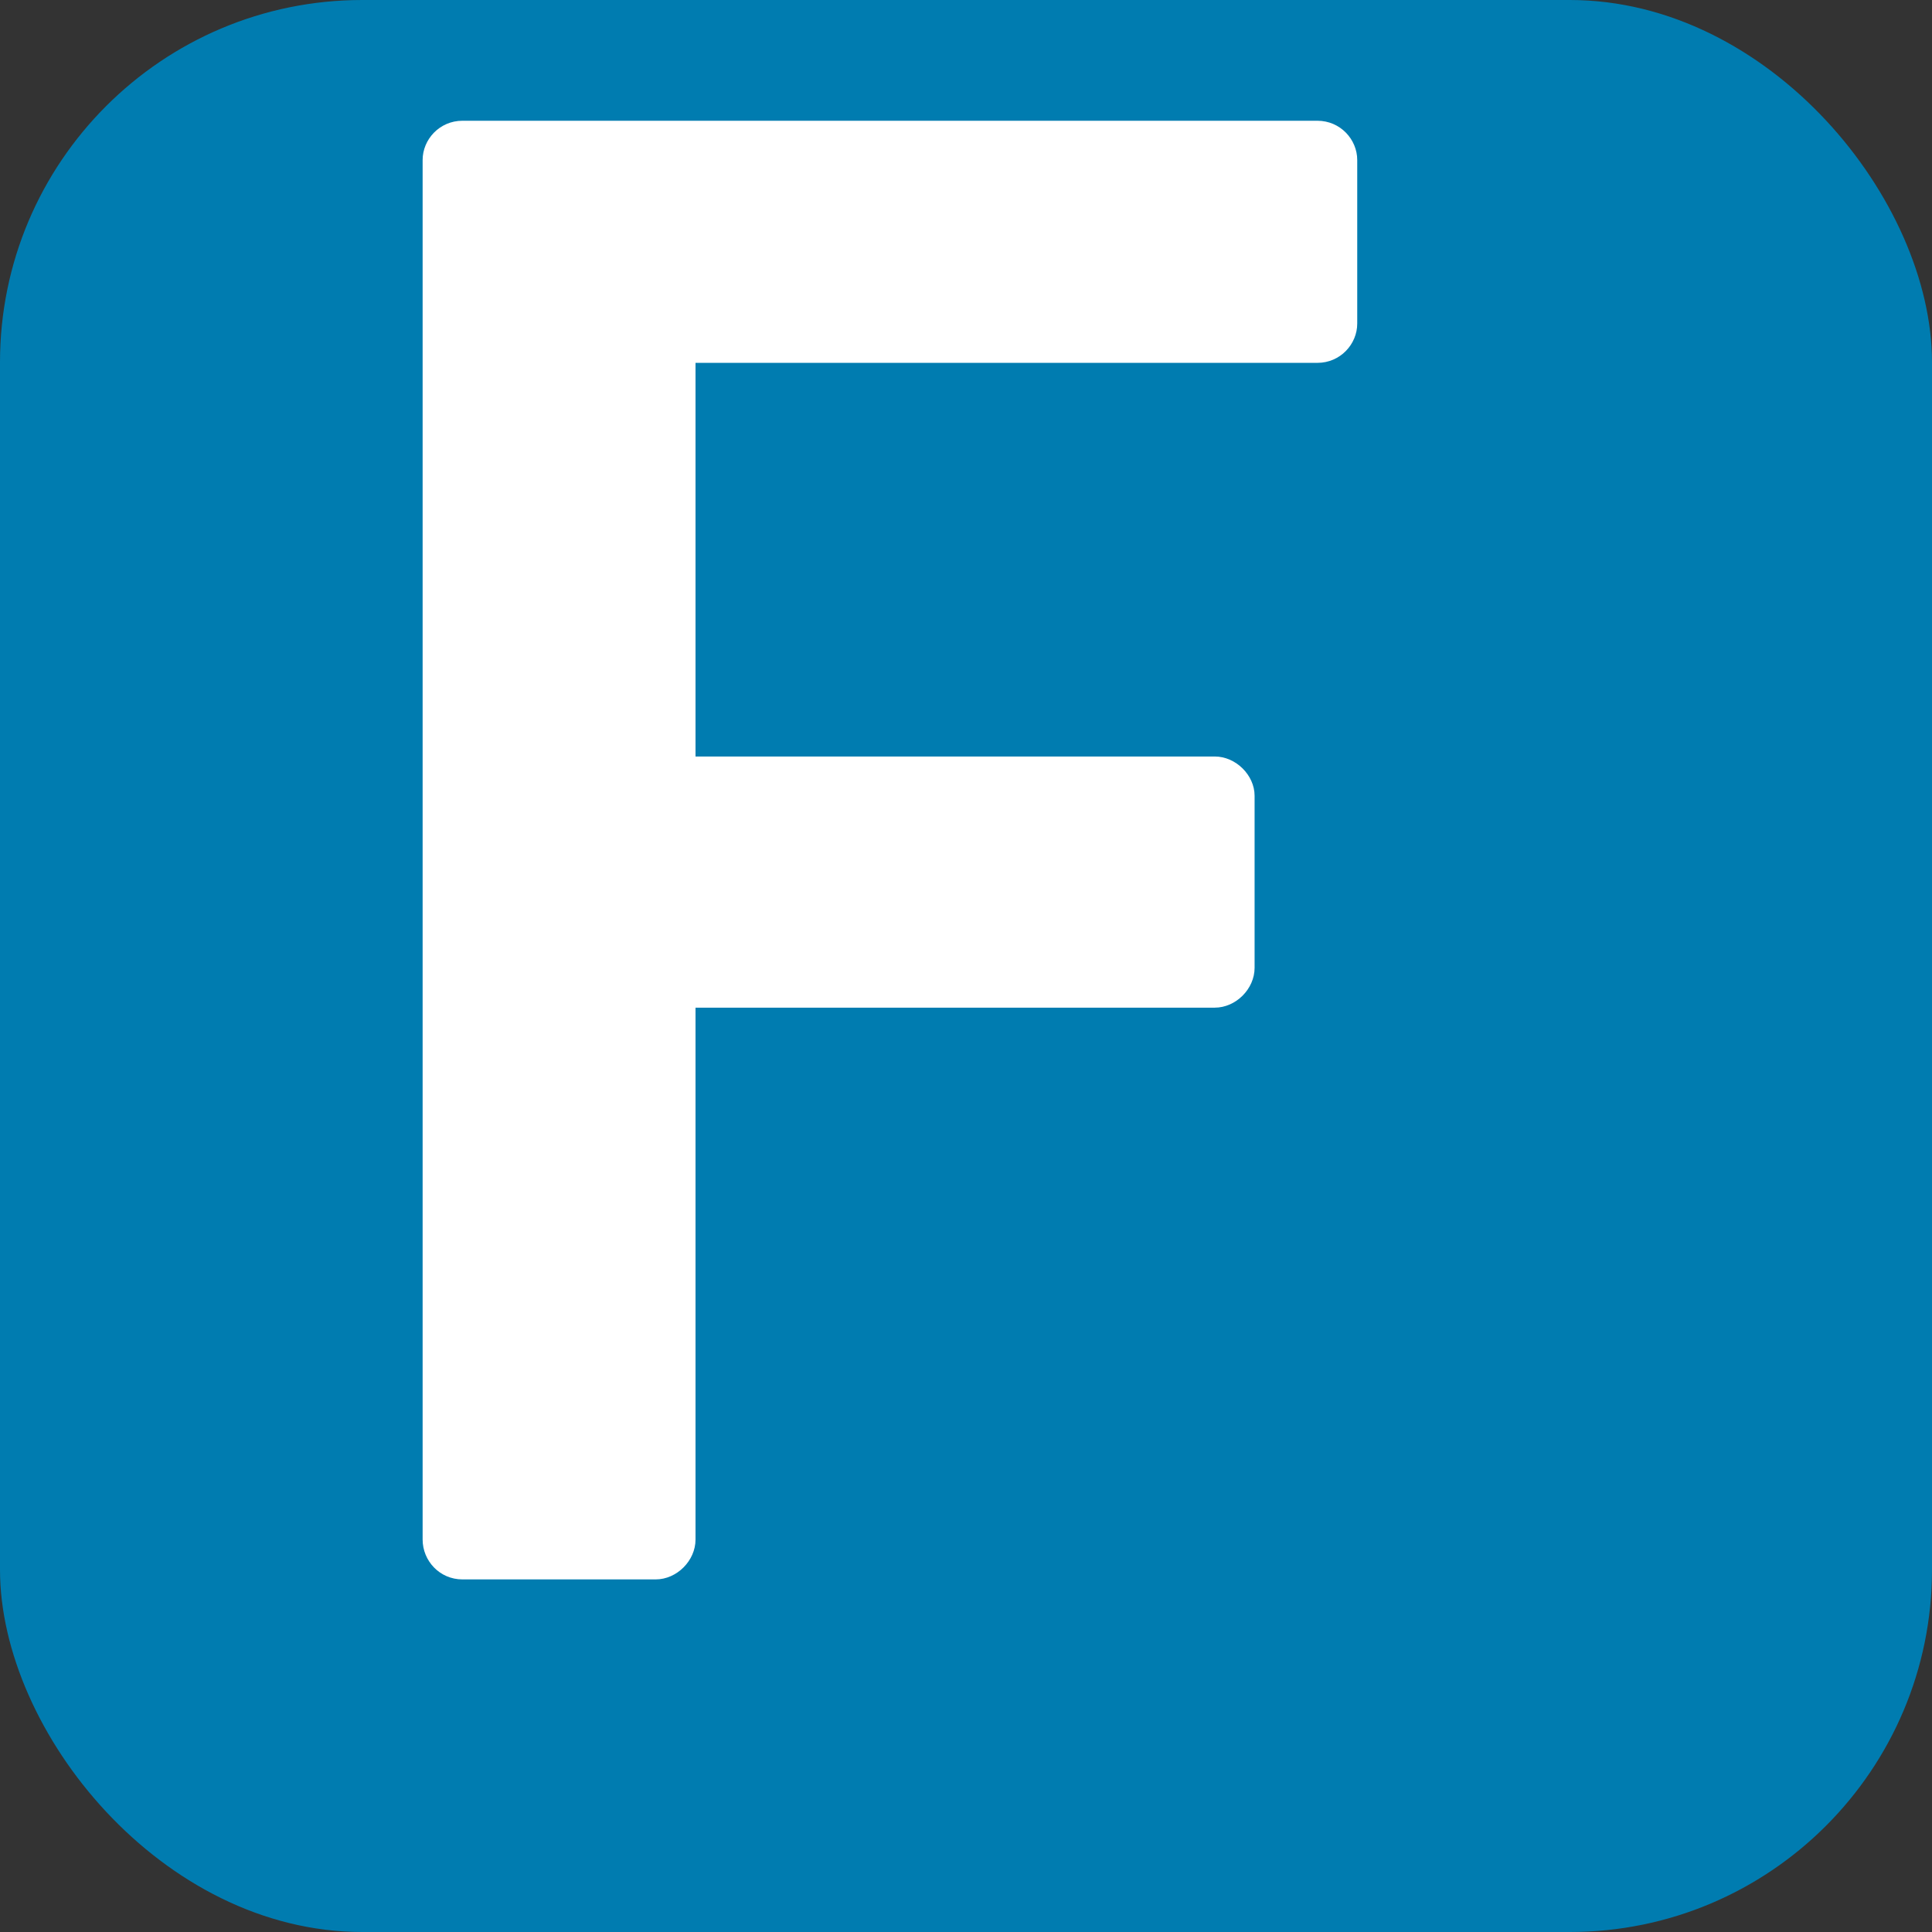
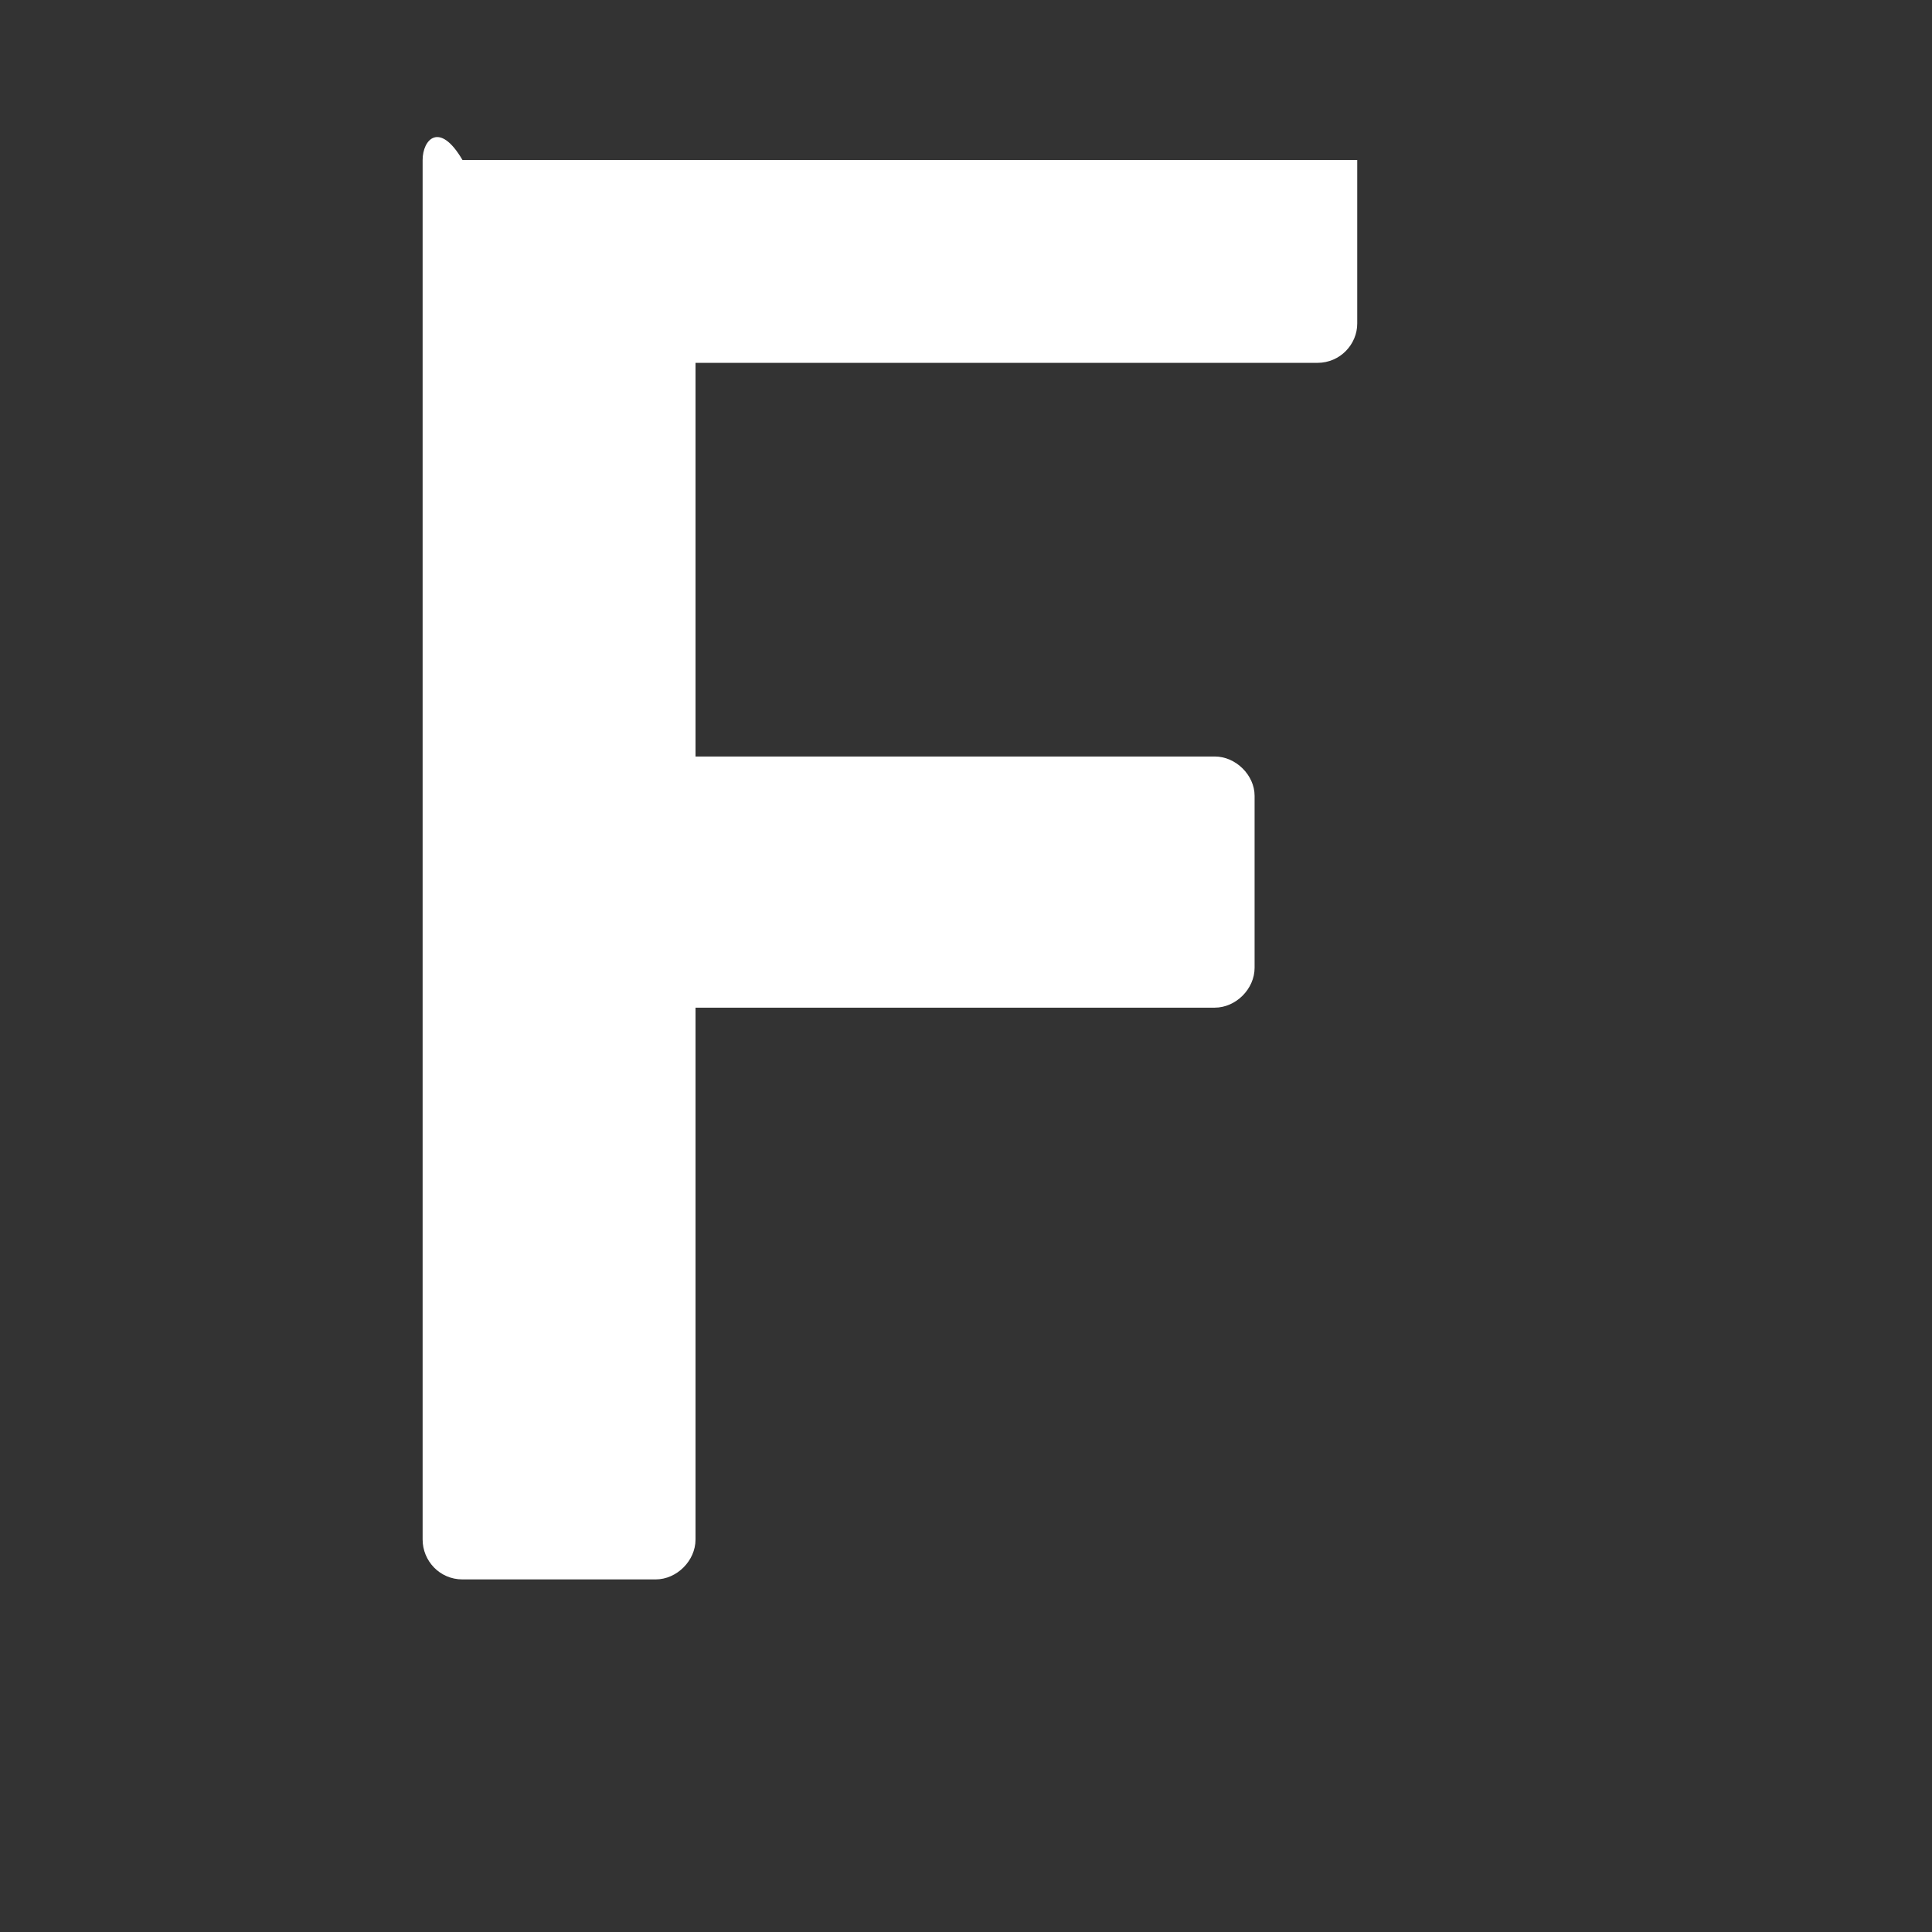
<svg xmlns="http://www.w3.org/2000/svg" viewBox="0 0 32 32" fill="none">
  <rect x="0" y="0" width="32" height="32" fill="#333333" stroke="none" />
-   <rect width="32" height="32" rx="6" fill="#007CB0" />
-   <path d="M7 25.5C7 25.85 7.28 26.16 7.66 26.16H10.86C11.21 26.16 11.52 25.85 11.52 25.5V16.69H20.12C20.47 16.69 20.78 16.38 20.78 16.03V13.18C20.78 12.84 20.47 12.53 20.12 12.53H11.52V6.01H21.82C22.2 6.01 22.48 5.7 22.48 5.36V2.65C22.48 2.31 22.2 2 21.82 2H7.66C7.28 2 7 2.31 7 2.65V25.5Z" fill="white" />
+   <path d="M7 25.5C7 25.85 7.28 26.16 7.66 26.16H10.86C11.21 26.16 11.52 25.85 11.52 25.5V16.69H20.12C20.47 16.69 20.78 16.38 20.78 16.03V13.18C20.78 12.84 20.47 12.53 20.12 12.53H11.52V6.01H21.82C22.2 6.01 22.48 5.7 22.48 5.36V2.65H7.66C7.28 2 7 2.31 7 2.65V25.5Z" fill="white" />
</svg>